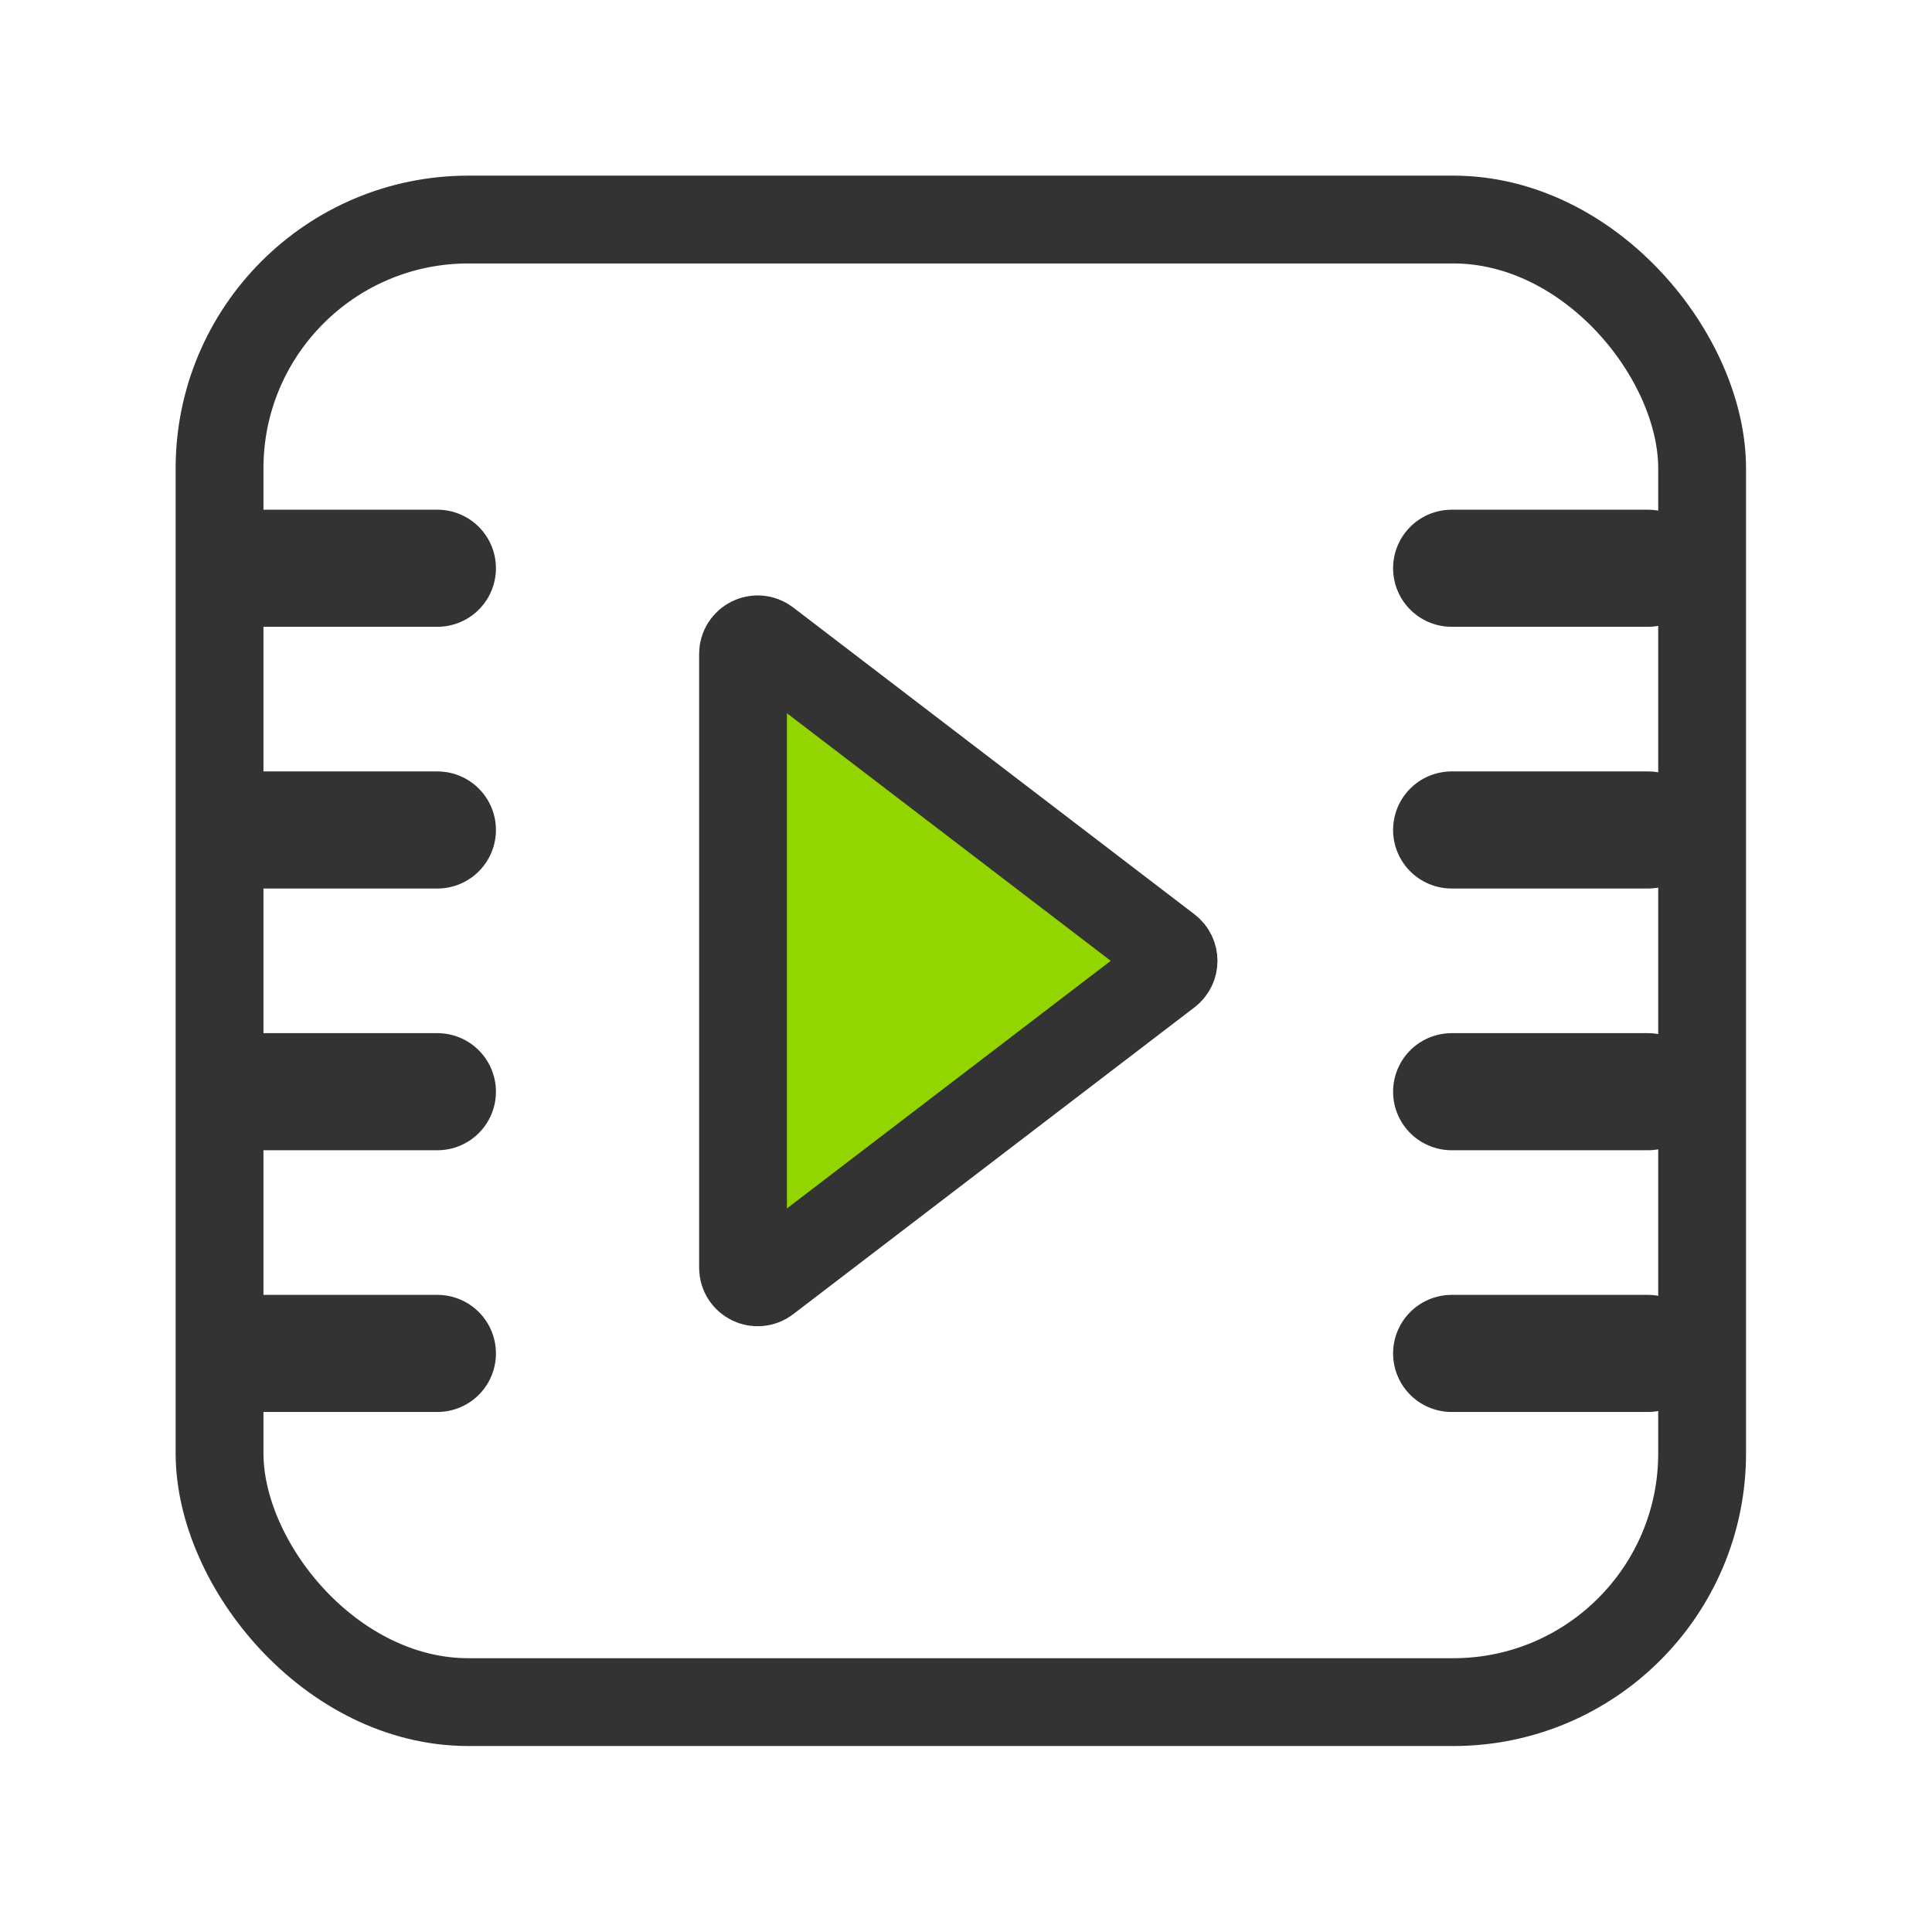
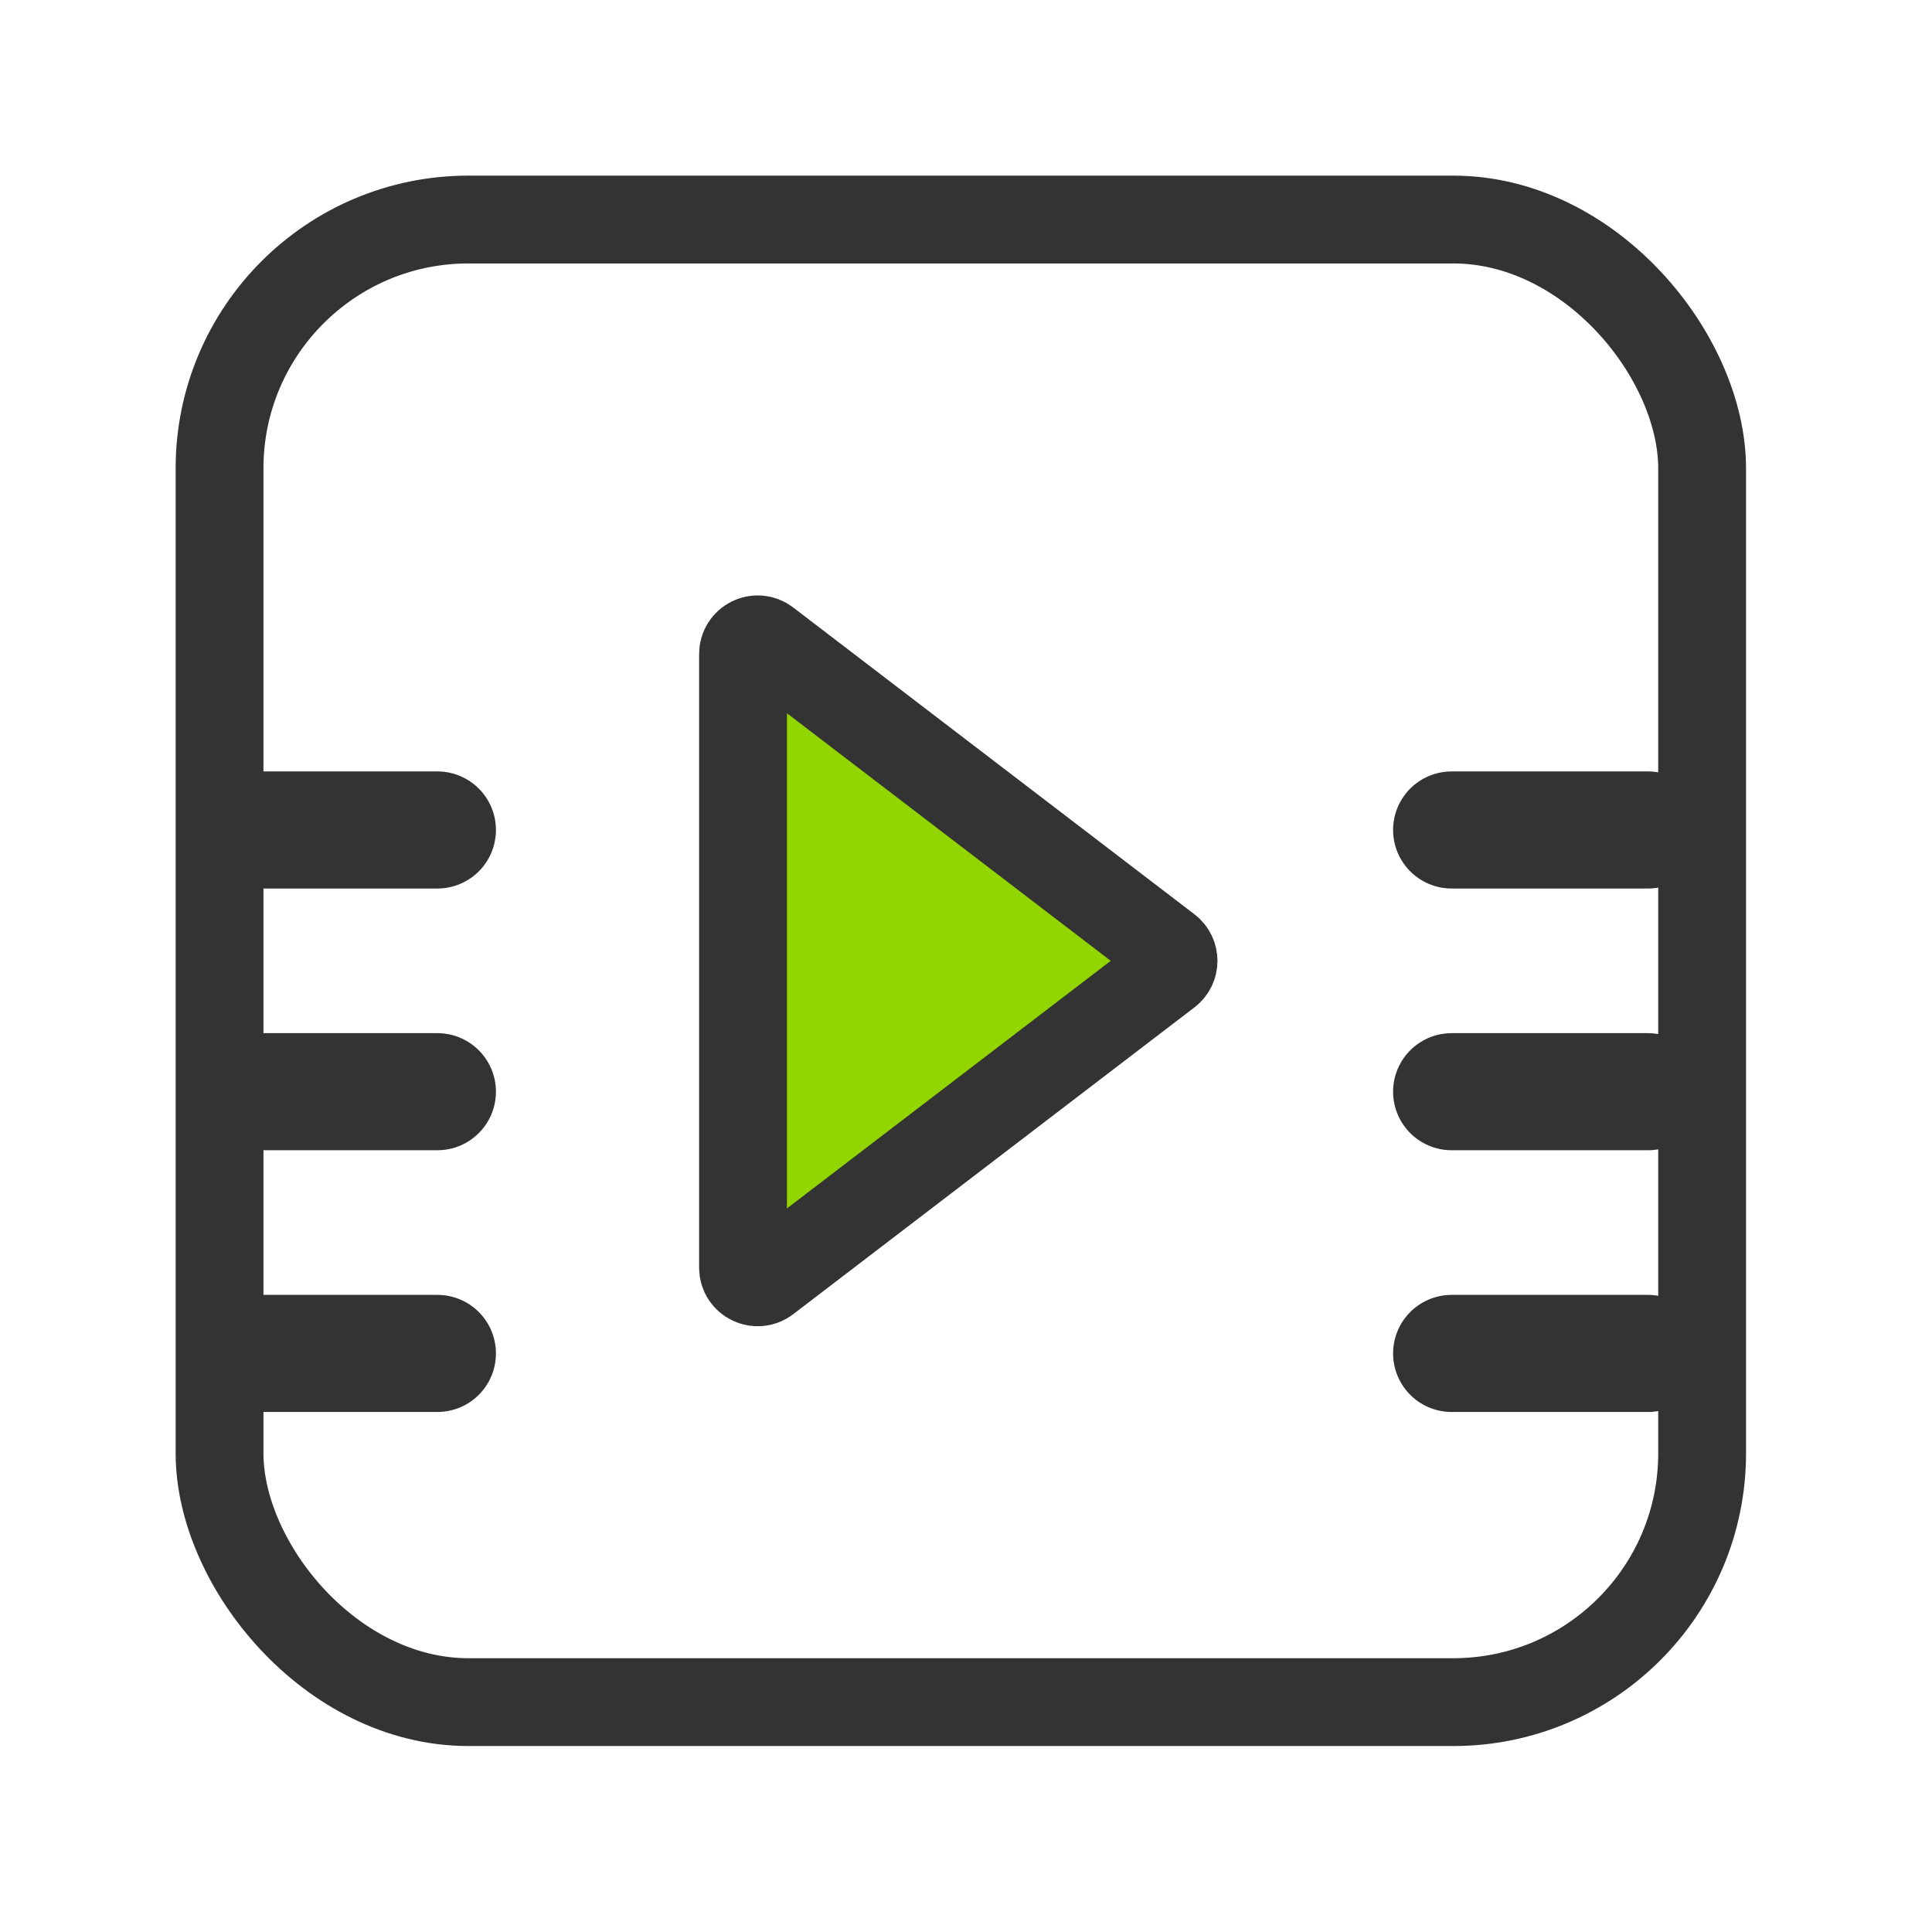
<svg xmlns="http://www.w3.org/2000/svg" width="66" height="66" viewBox="0 0 66 66" fill="none">
  <rect x="7.5" y="7.5" width="50.647" height="50.647" rx="8.5" stroke="#333333" stroke-width="3" />
  <path d="M39.894 33.221L26.186 43.703C25.858 43.955 25.383 43.72 25.383 43.306L25.383 22.341C25.383 21.927 25.858 21.692 26.186 21.944L39.894 32.426C40.156 32.627 40.156 33.021 39.894 33.221Z" fill="#93D500" stroke="#333333" stroke-width="3" />
-   <path d="M8.236 19.412H14.942" stroke="#333333" stroke-width="4" stroke-linecap="round" />
  <path d="M8.236 28.353H14.942" stroke="#333333" stroke-width="4" stroke-linecap="round" />
  <path d="M8.236 37.294H14.942" stroke="#333333" stroke-width="4" stroke-linecap="round" />
  <path d="M8.236 46.235H14.942" stroke="#333333" stroke-width="4" stroke-linecap="round" />
-   <path d="M49.59 19.412H56.296" stroke="#333333" stroke-width="4" stroke-linecap="round" />
  <path d="M49.59 28.353H56.296" stroke="#333333" stroke-width="4" stroke-linecap="round" />
  <path d="M49.59 37.294H56.296" stroke="#333333" stroke-width="4" stroke-linecap="round" />
  <path d="M49.59 46.235H56.296" stroke="#333333" stroke-width="4" stroke-linecap="round" />
</svg>